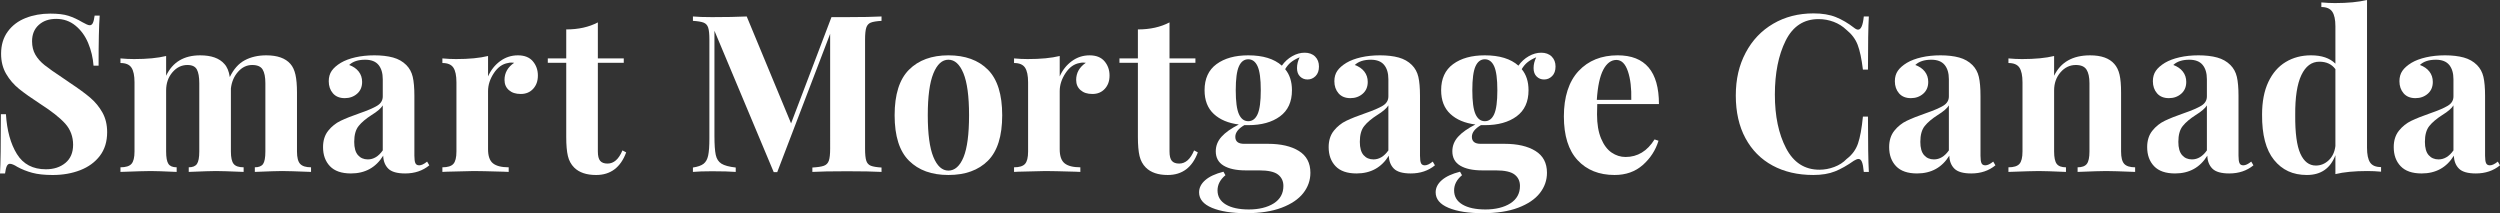
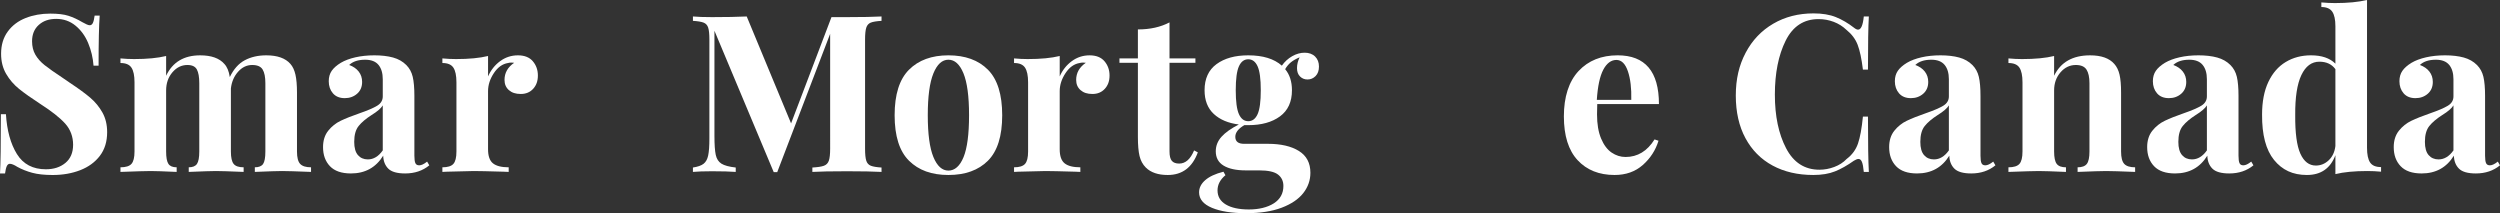
<svg xmlns="http://www.w3.org/2000/svg" id="SMC" version="1.1" viewBox="0 0 683.19 58.26">
  <rect x="0" y="0" width="683.19" height="58.26" fill="#333333" stroke="none" />
  <defs>
    <style>
      .st0 {
        fill: #fff;
      }
    </style>
  </defs>
  <path class="st0" d="M18.72,4.32c1.24.4,2.5.98,3.78,1.74.44.24.83.44,1.17.6.34.16.63.24.87.24.36,0,.64-.21.84-.63s.36-1.09.48-2.01h1.38c-.2,2.68-.3,7.24-.3,13.68h-1.38c-.16-2.16-.65-4.22-1.47-6.18-.82-1.96-1.98-3.55-3.48-4.77s-3.25-1.83-5.25-1.83-3.55.55-4.77,1.65c-1.22,1.1-1.83,2.59-1.83,4.47,0,1.4.3,2.62.9,3.66.6,1.04,1.44,1.99,2.52,2.85s2.74,2.03,4.98,3.51l1.92,1.32c2.36,1.56,4.22,2.92,5.58,4.08s2.47,2.51,3.33,4.05c.86,1.54,1.29,3.33,1.29,5.37,0,2.56-.66,4.71-1.98,6.45s-3.11,3.05-5.37,3.93c-2.26.88-4.77,1.32-7.53,1.32-2.24,0-4.1-.2-5.58-.6-1.48-.4-2.84-.94-4.08-1.62-.88-.56-1.56-.84-2.04-.84-.36,0-.64.21-.84.63-.2.42-.36,1.09-.48,2.01H0c.16-2.52.24-7.92.24-16.2h1.38c.28,4.48,1.28,8.11,3,10.89s4.36,4.17,7.92,4.17c2.16,0,3.94-.58,5.34-1.74s2.1-2.82,2.1-4.98-.72-4.16-2.16-5.76c-1.44-1.6-3.72-3.4-6.84-5.4-2.4-1.56-4.32-2.92-5.76-4.08-1.44-1.16-2.62-2.53-3.54-4.11s-1.38-3.41-1.38-5.49c0-2.4.61-4.43,1.83-6.09,1.22-1.66,2.85-2.89,4.89-3.69,2.04-.8,4.28-1.2,6.72-1.2,2.08,0,3.74.2,4.98.6Z" />
  <path class="st0" d="M82.03,44.79c.58.62,1.57.93,2.97.93v1.26c-4-.16-6.64-.24-7.92-.24-1.12,0-3.6.08-7.44.24v-1.26c1.08,0,1.83-.3,2.25-.9s.63-1.74.63-3.42v-18.66c0-1.68-.25-2.93-.75-3.75s-1.45-1.23-2.85-1.23c-1.48,0-2.77.62-3.87,1.86-1.1,1.24-1.75,2.76-1.95,4.56v17.22c0,1.64.25,2.77.75,3.39s1.41.93,2.73.93v1.26c-3.84-.16-6.36-.24-7.56-.24-1.12,0-3.6.08-7.44.24v-1.26c1.08,0,1.83-.31,2.25-.93s.63-1.75.63-3.39v-18.66c0-1.68-.22-2.93-.66-3.75s-1.3-1.23-2.58-1.23c-1.6,0-2.97.67-4.11,2.01s-1.71,2.99-1.71,4.95v16.68c0,1.64.21,2.77.63,3.39.42.62,1.17.93,2.25.93v1.26c-3.52-.16-5.88-.24-7.08-.24s-3.96.08-8.28.24v-1.26c1.44,0,2.44-.31,3-.93s.84-1.75.84-3.39v-18.9c0-1.84-.28-3.18-.84-4.02s-1.56-1.26-3-1.26v-1.26c1.28.12,2.52.18,3.72.18,3.56,0,6.48-.28,8.76-.84v5.4c1.76-3.72,4.86-5.58,9.3-5.58,3.04,0,5.24.78,6.6,2.34.76.8,1.26,2,1.5,3.6,1.04-2.16,2.4-3.69,4.08-4.59s3.64-1.35,5.88-1.35c3.04,0,5.24.78,6.6,2.34.64.72,1.1,1.7,1.38,2.94s.42,2.86.42,4.86v16.14c0,1.64.29,2.77.87,3.39Z" />
  <path class="st0" d="M90.17,45.42c-1.26-1.32-1.89-3.06-1.89-5.22,0-1.8.47-3.29,1.41-4.47s2.08-2.09,3.42-2.73,3.05-1.32,5.13-2.04c2.2-.76,3.81-1.45,4.83-2.07,1.02-.62,1.53-1.47,1.53-2.55v-4.68c0-1.68-.39-2.99-1.17-3.93s-1.99-1.41-3.63-1.41c-1.92,0-3.38.48-4.38,1.44,1.12.4,1.99,1,2.61,1.8s.93,1.74.93,2.82c0,1.36-.46,2.44-1.38,3.24s-2.04,1.2-3.36,1.2c-1.4,0-2.48-.44-3.24-1.32-.76-.88-1.14-1.98-1.14-3.3,0-1.12.27-2.07.81-2.85s1.37-1.51,2.49-2.19c1.08-.64,2.41-1.14,3.99-1.5,1.58-.36,3.31-.54,5.19-.54s3.66.2,5.1.6c1.44.4,2.64,1.08,3.6,2.04.88.88,1.47,1.96,1.77,3.24.3,1.28.45,3.02.45,5.22v16.32c0,.96.09,1.64.27,2.04s.53.6,1.05.6c.6,0,1.32-.34,2.16-1.02l.6,1.02c-1.8,1.48-4,2.22-6.6,2.22-2.2,0-3.74-.44-4.62-1.32-.88-.88-1.34-2.06-1.38-3.54-2,3.24-4.94,4.86-8.82,4.86-2.56,0-4.47-.66-5.73-1.98ZM104.6,41.1v-12.3c-.48.8-1.5,1.68-3.06,2.64-1.56,1-2.74,2-3.54,3s-1.2,2.44-1.2,4.32c0,1.64.34,2.85,1.02,3.63.68.78,1.58,1.17,2.7,1.17,1.56,0,2.92-.82,4.08-2.46Z" />
  <path class="st0" d="M145.61,16.74c.92,1.08,1.38,2.38,1.38,3.9s-.43,2.69-1.29,3.63c-.86.94-1.99,1.41-3.39,1.41s-2.44-.35-3.24-1.05c-.8-.7-1.2-1.63-1.2-2.79,0-1.92.88-3.48,2.64-4.68-.16-.04-.4-.06-.72-.06-.4,0-.72.04-.96.12-1.52.24-2.81,1.16-3.87,2.76s-1.59,3.24-1.59,4.92v15.9c0,1.84.45,3.12,1.35,3.84.9.72,2.33,1.08,4.29,1.08v1.26c-.56,0-1.02-.02-1.38-.06-4.08-.12-6.8-.18-8.16-.18-1.08,0-3.54.06-7.38.18-.32.04-.72.06-1.2.06v-1.26c1.44,0,2.44-.31,3-.93s.84-1.75.84-3.39v-18.9c0-1.84-.28-3.18-.84-4.02s-1.56-1.26-3-1.26v-1.26c1.28.12,2.52.18,3.72.18,3.56,0,6.48-.28,8.76-.84v5.58c.76-1.72,1.86-3.11,3.3-4.17s3.06-1.59,4.86-1.59,3.16.54,4.08,1.62h0Z" />
-   <path class="st0" d="M163.38,15.96h7.08v1.2h-7.08v24.24c0,1.2.21,2.05.63,2.55s1.09.75,2.01.75c1.72,0,3.08-1.2,4.08-3.6l1.02.54c-1.52,4.12-4.26,6.18-8.22,6.18-2.64,0-4.64-.68-6-2.04-.84-.84-1.41-1.89-1.71-3.15-.3-1.26-.45-2.99-.45-5.19v-20.28h-5.04v-1.2h5.04v-7.92c3.32,0,6.2-.64,8.64-1.92v9.84Z" />
  <path class="st0" d="M237.96,6.18c-.6.24-1.01.7-1.23,1.38s-.33,1.78-.33,3.3v29.76c0,1.52.11,2.62.33,3.3s.64,1.14,1.26,1.38,1.59.4,2.91.48v1.2c-2.2-.12-5.34-.18-9.42-.18-4.28,0-7.44.06-9.48.18v-1.2c1.44-.08,2.49-.24,3.15-.48.66-.24,1.11-.7,1.35-1.38s.36-1.78.36-3.3V9.24l-14.46,37.8h-.96l-16.2-38.64v28.74c0,2.36.12,4.09.36,5.19s.76,1.9,1.56,2.4,2.1.85,3.9,1.05v1.2c-1.56-.12-3.72-.18-6.48-.18-2.2,0-3.94.06-5.22.18v-1.2c1.32-.2,2.29-.54,2.91-1.02.62-.48,1.04-1.24,1.26-2.28.22-1.04.33-2.58.33-4.62V10.86c0-1.52-.11-2.62-.33-3.3s-.64-1.14-1.26-1.38-1.59-.4-2.91-.48v-1.2c1.28.12,3.02.18,5.22.18,3.68,0,6.84-.06,9.48-.18l12.12,29.22,11.04-29.04h4.26c4.08,0,7.22-.06,9.42-.18v1.2c-1.36.08-2.34.24-2.94.48h0Z" />
  <path class="st0" d="M269.98,19.05c2.6,2.62,3.9,6.77,3.9,12.45s-1.3,9.82-3.9,12.42c-2.6,2.6-6.2,3.9-10.8,3.9s-8.15-1.3-10.77-3.9c-2.62-2.6-3.93-6.74-3.93-12.42s1.31-9.83,3.93-12.45c2.62-2.62,6.21-3.93,10.77-3.93s8.2,1.31,10.8,3.93ZM255.07,20.07c-1.02,2.5-1.53,6.31-1.53,11.43s.51,8.92,1.53,11.4c1.02,2.48,2.39,3.72,4.11,3.72s3.14-1.23,4.14-3.69,1.5-6.27,1.5-11.43-.51-8.98-1.53-11.46-2.39-3.72-4.11-3.72-3.09,1.25-4.11,3.75h0Z" />
  <path class="st0" d="M301.83,16.74c.92,1.08,1.38,2.38,1.38,3.9s-.43,2.69-1.29,3.63c-.86.94-1.99,1.41-3.39,1.41s-2.44-.35-3.24-1.05c-.8-.7-1.2-1.63-1.2-2.79,0-1.92.88-3.48,2.64-4.68-.16-.04-.4-.06-.72-.06-.4,0-.72.04-.96.12-1.52.24-2.81,1.16-3.87,2.76s-1.59,3.24-1.59,4.92v15.9c0,1.84.45,3.12,1.35,3.84s2.33,1.08,4.29,1.08v1.26c-.56,0-1.02-.02-1.38-.06-4.08-.12-6.8-.18-8.16-.18-1.08,0-3.54.06-7.38.18-.32.04-.72.06-1.2.06v-1.26c1.44,0,2.44-.31,3-.93s.84-1.75.84-3.39v-18.9c0-1.84-.28-3.18-.84-4.02s-1.56-1.26-3-1.26v-1.26c1.28.12,2.52.18,3.72.18,3.56,0,6.48-.28,8.76-.84v5.58c.76-1.72,1.86-3.11,3.3-4.17s3.06-1.59,4.86-1.59,3.16.54,4.08,1.62h0Z" />
  <path class="st0" d="M319.6,15.96h7.08v1.2h-7.08v24.24c0,1.2.21,2.05.63,2.55s1.09.75,2.01.75c1.72,0,3.08-1.2,4.08-3.6l1.02.54c-1.52,4.12-4.26,6.18-8.22,6.18-2.64,0-4.64-.68-6-2.04-.84-.84-1.41-1.89-1.71-3.15-.3-1.26-.45-2.99-.45-5.19v-20.28h-5.04v-1.2h5.04v-7.92c3.32,0,6.2-.64,8.64-1.92v9.84Z" />
  <path class="st0" d="M355.28,20.91c-.56-.54-.84-1.31-.84-2.31s.24-1.94.72-2.94c-.96.4-1.75.85-2.37,1.35s-1.15,1.13-1.59,1.89c1.24,1.48,1.86,3.4,1.86,5.76,0,3.16-1.09,5.54-3.27,7.14-2.18,1.6-5.07,2.4-8.67,2.4h-1.08c-1.64.96-2.46,2.02-2.46,3.18,0,1.28.8,1.92,2.4,1.92h6.54c3.52,0,6.33.65,8.43,1.95s3.15,3.29,3.15,5.97c0,2.04-.65,3.89-1.95,5.55-1.3,1.66-3.27,2.99-5.91,3.99s-5.88,1.5-9.72,1.5-6.99-.49-9.33-1.47-3.51-2.39-3.51-4.23c0-1.24.56-2.35,1.68-3.33s2.78-1.75,4.98-2.31l.54.96c-1.44,1.2-2.16,2.58-2.16,4.14,0,1.68.76,2.97,2.28,3.87,1.52.9,3.62,1.35,6.3,1.35s5.07-.56,6.81-1.68,2.61-2.7,2.61-4.74c0-1.32-.49-2.36-1.47-3.12s-2.69-1.14-5.13-1.14h-3.72c-2.56,0-4.56-.43-6-1.29s-2.16-2.17-2.16-3.93c0-1.48.52-2.8,1.56-3.96s2.62-2.28,4.74-3.36c-2.88-.36-5.16-1.32-6.84-2.88s-2.52-3.72-2.52-6.48c0-3.16,1.09-5.54,3.27-7.14,2.18-1.6,5.07-2.4,8.67-2.4,4,0,7.06.94,9.18,2.82.76-1.08,1.7-1.94,2.82-2.58s2.26-.96,3.42-.96,2.15.35,2.85,1.05c.7.7,1.05,1.61,1.05,2.73s-.31,1.99-.93,2.61-1.35.93-2.19.93-1.48-.27-2.04-.81h0ZM343.67,31.2c.58-1.28.87-3.46.87-6.54s-.29-5.26-.87-6.54-1.43-1.92-2.55-1.92-1.97.64-2.55,1.92-.87,3.46-.87,6.54.29,5.26.87,6.54,1.43,1.92,2.55,1.92,1.97-.64,2.55-1.92Z" />
-   <path class="st0" d="M364.98,45.42c-1.26-1.32-1.89-3.06-1.89-5.22,0-1.8.47-3.29,1.41-4.47s2.08-2.09,3.42-2.73c1.34-.64,3.05-1.32,5.13-2.04,2.2-.76,3.81-1.45,4.83-2.07s1.53-1.47,1.53-2.55v-4.68c0-1.68-.39-2.99-1.17-3.93s-1.99-1.41-3.63-1.41c-1.92,0-3.38.48-4.38,1.44,1.12.4,1.99,1,2.61,1.8s.93,1.74.93,2.82c0,1.36-.46,2.44-1.38,3.24s-2.04,1.2-3.36,1.2c-1.4,0-2.48-.44-3.24-1.32-.76-.88-1.14-1.98-1.14-3.3,0-1.12.27-2.07.81-2.85s1.37-1.51,2.49-2.19c1.08-.64,2.41-1.14,3.99-1.5s3.31-.54,5.19-.54,3.66.2,5.1.6,2.64,1.08,3.6,2.04c.88.88,1.47,1.96,1.77,3.24s.45,3.02.45,5.22v16.32c0,.96.09,1.64.27,2.04s.53.6,1.05.6c.6,0,1.32-.34,2.16-1.02l.6,1.02c-1.8,1.48-4,2.22-6.6,2.22-2.2,0-3.74-.44-4.62-1.32s-1.34-2.06-1.38-3.54c-2,3.24-4.94,4.86-8.82,4.86-2.56,0-4.47-.66-5.73-1.98h0ZM379.41,41.1v-12.3c-.48.8-1.5,1.68-3.06,2.64-1.56,1-2.74,2-3.54,3-.8,1-1.2,2.44-1.2,4.32,0,1.64.34,2.85,1.02,3.63.68.78,1.58,1.17,2.7,1.17,1.56,0,2.92-.82,4.08-2.46h0Z" />
-   <path class="st0" d="M419.93,20.91c-.56-.54-.84-1.31-.84-2.31s.24-1.94.72-2.94c-.96.4-1.75.85-2.37,1.35s-1.15,1.13-1.59,1.89c1.24,1.48,1.86,3.4,1.86,5.76,0,3.16-1.09,5.54-3.27,7.14-2.18,1.6-5.07,2.4-8.67,2.4h-1.08c-1.64.96-2.46,2.02-2.46,3.18,0,1.28.8,1.92,2.4,1.92h6.54c3.52,0,6.33.65,8.43,1.95s3.15,3.29,3.15,5.97c0,2.04-.65,3.89-1.95,5.55-1.3,1.66-3.27,2.99-5.91,3.99s-5.88,1.5-9.72,1.5-6.99-.49-9.33-1.47-3.51-2.39-3.51-4.23c0-1.24.56-2.35,1.68-3.33s2.78-1.75,4.98-2.31l.54.96c-1.44,1.2-2.16,2.58-2.16,4.14,0,1.68.76,2.97,2.28,3.87,1.52.9,3.62,1.35,6.3,1.35s5.07-.56,6.81-1.68,2.61-2.7,2.61-4.74c0-1.32-.49-2.36-1.47-3.12s-2.69-1.14-5.13-1.14h-3.72c-2.56,0-4.56-.43-6-1.29s-2.16-2.17-2.16-3.93c0-1.48.52-2.8,1.56-3.96s2.62-2.28,4.74-3.36c-2.88-.36-5.16-1.32-6.84-2.88s-2.52-3.72-2.52-6.48c0-3.16,1.09-5.54,3.27-7.14,2.18-1.6,5.07-2.4,8.67-2.4,4,0,7.06.94,9.18,2.82.76-1.08,1.7-1.94,2.82-2.58s2.26-.96,3.42-.96,2.15.35,2.85,1.05c.7.7,1.05,1.61,1.05,2.73s-.31,1.99-.93,2.61-1.35.93-2.19.93-1.48-.27-2.04-.81h0ZM408.32,31.2c.58-1.28.87-3.46.87-6.54s-.29-5.26-.87-6.54-1.43-1.92-2.55-1.92-1.97.64-2.55,1.92-.87,3.46-.87,6.54.29,5.26.87,6.54,1.43,1.92,2.55,1.92,1.97-.64,2.55-1.92Z" />
  <path class="st0" d="M452.15,38.1l1.08.36c-.8,2.6-2.23,4.81-4.29,6.63s-4.63,2.73-7.71,2.73c-4.24,0-7.61-1.35-10.11-4.05s-3.75-6.69-3.75-11.97,1.34-9.53,4.02-12.39,6.24-4.29,10.68-4.29c7.52,0,11.28,4.44,11.28,13.32h-16.86c-.04.6-.06,1.54-.06,2.82,0,2.64.37,4.84,1.11,6.6s1.7,3.04,2.88,3.84,2.45,1.2,3.81,1.2c3.28,0,5.92-1.6,7.92-4.8h0ZM438.14,19.05c-.94,1.78-1.53,4.53-1.77,8.25h9.42c.08-3.16-.23-5.77-.93-7.83-.7-2.06-1.75-3.09-3.15-3.09s-2.63.89-3.57,2.67h0Z" />
  <path class="st0" d="M501.71,4.68c1.68.68,3.32,1.64,4.92,2.88.44.36.82.54,1.14.54.8,0,1.32-1.2,1.56-3.6h1.38c-.16,2.72-.24,7.56-.24,14.52h-1.38c-.36-2.96-.84-5.22-1.44-6.78-.6-1.56-1.62-2.92-3.06-4.08-1-.96-2.16-1.69-3.48-2.19s-2.7-.75-4.14-.75c-4.04,0-7.04,1.97-9,5.91-1.96,3.94-2.94,8.85-2.94,14.73s1.02,10.72,3.06,14.64c2.04,3.92,5.08,5.88,9.12,5.88,1.36,0,2.71-.25,4.05-.75s2.47-1.23,3.39-2.19c1.48-1.12,2.51-2.52,3.09-4.2s1.03-4.14,1.35-7.38h1.38c0,7.24.08,12.28.24,15.12h-1.38c-.12-1.28-.29-2.19-.51-2.73s-.53-.81-.93-.81c-.32,0-.74.16-1.26.48-1.8,1.28-3.52,2.25-5.16,2.91s-3.62.99-5.94.99c-4.24,0-7.95-.86-11.13-2.58-3.18-1.72-5.65-4.21-7.41-7.47-1.76-3.26-2.64-7.15-2.64-11.67s.9-8.3,2.7-11.7c1.8-3.4,4.31-6.04,7.53-7.92s6.89-2.82,11.01-2.82c2.4,0,4.44.34,6.12,1.02h0Z" />
  <path class="st0" d="M518.15,45.42c-1.26-1.32-1.89-3.06-1.89-5.22,0-1.8.47-3.29,1.41-4.47s2.08-2.09,3.42-2.73c1.34-.64,3.05-1.32,5.13-2.04,2.2-.76,3.81-1.45,4.83-2.07s1.53-1.47,1.53-2.55v-4.68c0-1.68-.39-2.99-1.17-3.93-.78-.94-1.99-1.41-3.63-1.41-1.92,0-3.38.48-4.38,1.44,1.12.4,1.99,1,2.61,1.8s.93,1.74.93,2.82c0,1.36-.46,2.44-1.38,3.24s-2.04,1.2-3.36,1.2c-1.4,0-2.48-.44-3.24-1.32s-1.14-1.98-1.14-3.3c0-1.12.27-2.07.81-2.85s1.37-1.51,2.49-2.19c1.08-.64,2.41-1.14,3.99-1.5s3.31-.54,5.19-.54,3.66.2,5.1.6,2.64,1.08,3.6,2.04c.88.88,1.47,1.96,1.77,3.24.3,1.28.45,3.02.45,5.22v16.32c0,.96.09,1.64.27,2.04s.53.6,1.05.6c.6,0,1.32-.34,2.16-1.02l.6,1.02c-1.8,1.48-4,2.22-6.6,2.22-2.2,0-3.74-.44-4.62-1.32s-1.34-2.06-1.38-3.54c-2,3.24-4.94,4.86-8.82,4.86-2.56,0-4.47-.66-5.73-1.98h0ZM532.58,41.1v-12.3c-.48.8-1.5,1.68-3.06,2.64-1.56,1-2.74,2-3.54,3s-1.2,2.44-1.2,4.32c0,1.64.34,2.85,1.02,3.63.68.78,1.58,1.17,2.7,1.17,1.56,0,2.92-.82,4.08-2.46h0Z" />
  <path class="st0" d="M577.78,17.46c.68.76,1.16,1.74,1.44,2.94s.42,2.82.42,4.86v16.14c0,1.64.29,2.77.87,3.39s1.57.93,2.97.93v1.26c-4-.16-6.64-.24-7.92-.24-1.2,0-3.8.08-7.8.24v-1.26c1.2,0,2.04-.31,2.52-.93.48-.62.72-1.75.72-3.39v-18.66c0-1.64-.27-2.88-.81-3.72s-1.51-1.26-2.91-1.26c-1.64,0-3.04.67-4.2,2.01-1.16,1.34-1.74,2.99-1.74,4.95v16.68c0,1.64.24,2.77.72,3.39s1.32.93,2.52.93v1.26c-3.68-.16-6.16-.24-7.44-.24-1.2,0-3.96.08-8.28.24v-1.26c1.44,0,2.44-.31,3-.93s.84-1.75.84-3.39v-18.9c0-1.84-.28-3.18-.84-4.02s-1.56-1.26-3-1.26v-1.26c1.28.12,2.52.18,3.72.18,3.56,0,6.48-.28,8.76-.84v5.4c1.8-3.72,5.08-5.58,9.84-5.58,3.04,0,5.24.78,6.6,2.34h0Z" />
  <path class="st0" d="M588.66,45.42c-1.26-1.32-1.89-3.06-1.89-5.22,0-1.8.47-3.29,1.41-4.47s2.08-2.09,3.42-2.73c1.34-.64,3.05-1.32,5.13-2.04,2.2-.76,3.81-1.45,4.83-2.07s1.53-1.47,1.53-2.55v-4.68c0-1.68-.39-2.99-1.17-3.93-.78-.94-1.99-1.41-3.63-1.41-1.92,0-3.38.48-4.38,1.44,1.12.4,1.99,1,2.61,1.8s.93,1.74.93,2.82c0,1.36-.46,2.44-1.38,3.24s-2.04,1.2-3.36,1.2c-1.4,0-2.48-.44-3.24-1.32s-1.14-1.98-1.14-3.3c0-1.12.27-2.07.81-2.85s1.37-1.51,2.49-2.19c1.08-.64,2.41-1.14,3.99-1.5s3.31-.54,5.19-.54,3.66.2,5.1.6,2.64,1.08,3.6,2.04c.88.88,1.47,1.96,1.77,3.24.3,1.28.45,3.02.45,5.22v16.32c0,.96.09,1.64.27,2.04s.53.6,1.05.6c.6,0,1.32-.34,2.16-1.02l.6,1.02c-1.8,1.48-4,2.22-6.6,2.22-2.2,0-3.74-.44-4.62-1.32s-1.34-2.06-1.38-3.54c-2,3.24-4.94,4.86-8.82,4.86-2.56,0-4.47-.66-5.73-1.98h0ZM603.09,41.1v-12.3c-.48.8-1.5,1.68-3.06,2.64-1.56,1-2.74,2-3.54,3s-1.2,2.44-1.2,4.32c0,1.64.34,2.85,1.02,3.63.68.78,1.58,1.17,2.7,1.17,1.56,0,2.92-.82,4.08-2.46h0Z" />
  <path class="st0" d="M647.69,44.4c.56.84,1.56,1.26,3,1.26v1.26c-1.24-.12-2.48-.18-3.72-.18-3.56,0-6.48.28-8.76.84v-5.16c-1.36,3.6-3.96,5.4-7.8,5.4s-6.75-1.37-8.97-4.11-3.31-6.87-3.27-12.39c0-3.52.57-6.49,1.71-8.91s2.72-4.24,4.74-5.46,4.33-1.83,6.93-1.83c2.92,0,5.14.76,6.66,2.28V7.2c0-1.84-.29-3.18-.87-4.02-.58-.84-1.57-1.26-2.97-1.26V.66c1.28.12,2.52.18,3.72.18,3.48,0,6.4-.28,8.76-.84v40.38c0,1.84.28,3.18.84,4.02h0ZM636.38,43.8c1.02-.96,1.63-2.26,1.83-3.9v-21c-1-1.36-2.46-2.04-4.38-2.04-2.12,0-3.76,1.22-4.92,3.66s-1.72,6.08-1.68,10.92c-.04,4.88.43,8.4,1.41,10.56s2.39,3.24,4.23,3.24c1.32,0,2.49-.48,3.51-1.44Z" />
  <path class="st0" d="M656.04,45.42c-1.26-1.32-1.89-3.06-1.89-5.22,0-1.8.47-3.29,1.41-4.47s2.08-2.09,3.42-2.73c1.34-.64,3.05-1.32,5.13-2.04,2.2-.76,3.81-1.45,4.83-2.07s1.53-1.47,1.53-2.55v-4.68c0-1.68-.39-2.99-1.17-3.93-.78-.94-1.99-1.41-3.63-1.41-1.92,0-3.38.48-4.38,1.44,1.12.4,1.99,1,2.61,1.8s.93,1.74.93,2.82c0,1.36-.46,2.44-1.38,3.24s-2.04,1.2-3.36,1.2c-1.4,0-2.48-.44-3.24-1.32s-1.14-1.98-1.14-3.3c0-1.12.27-2.07.81-2.85s1.37-1.51,2.49-2.19c1.08-.64,2.41-1.14,3.99-1.5s3.31-.54,5.19-.54,3.66.2,5.1.6,2.64,1.08,3.6,2.04c.88.88,1.47,1.96,1.77,3.24.3,1.28.45,3.02.45,5.22v16.32c0,.96.09,1.64.27,2.04s.53.6,1.05.6c.6,0,1.32-.34,2.16-1.02l.6,1.02c-1.8,1.48-4,2.22-6.6,2.22-2.2,0-3.74-.44-4.62-1.32s-1.34-2.06-1.38-3.54c-2,3.24-4.94,4.86-8.82,4.86-2.56,0-4.47-.66-5.73-1.98h0ZM670.47,41.1v-12.3c-.48.8-1.5,1.68-3.06,2.64-1.56,1-2.74,2-3.54,3s-1.2,2.44-1.2,4.32c0,1.64.34,2.85,1.02,3.63.68.78,1.58,1.17,2.7,1.17,1.56,0,2.92-.82,4.08-2.46h0Z" />
</svg>